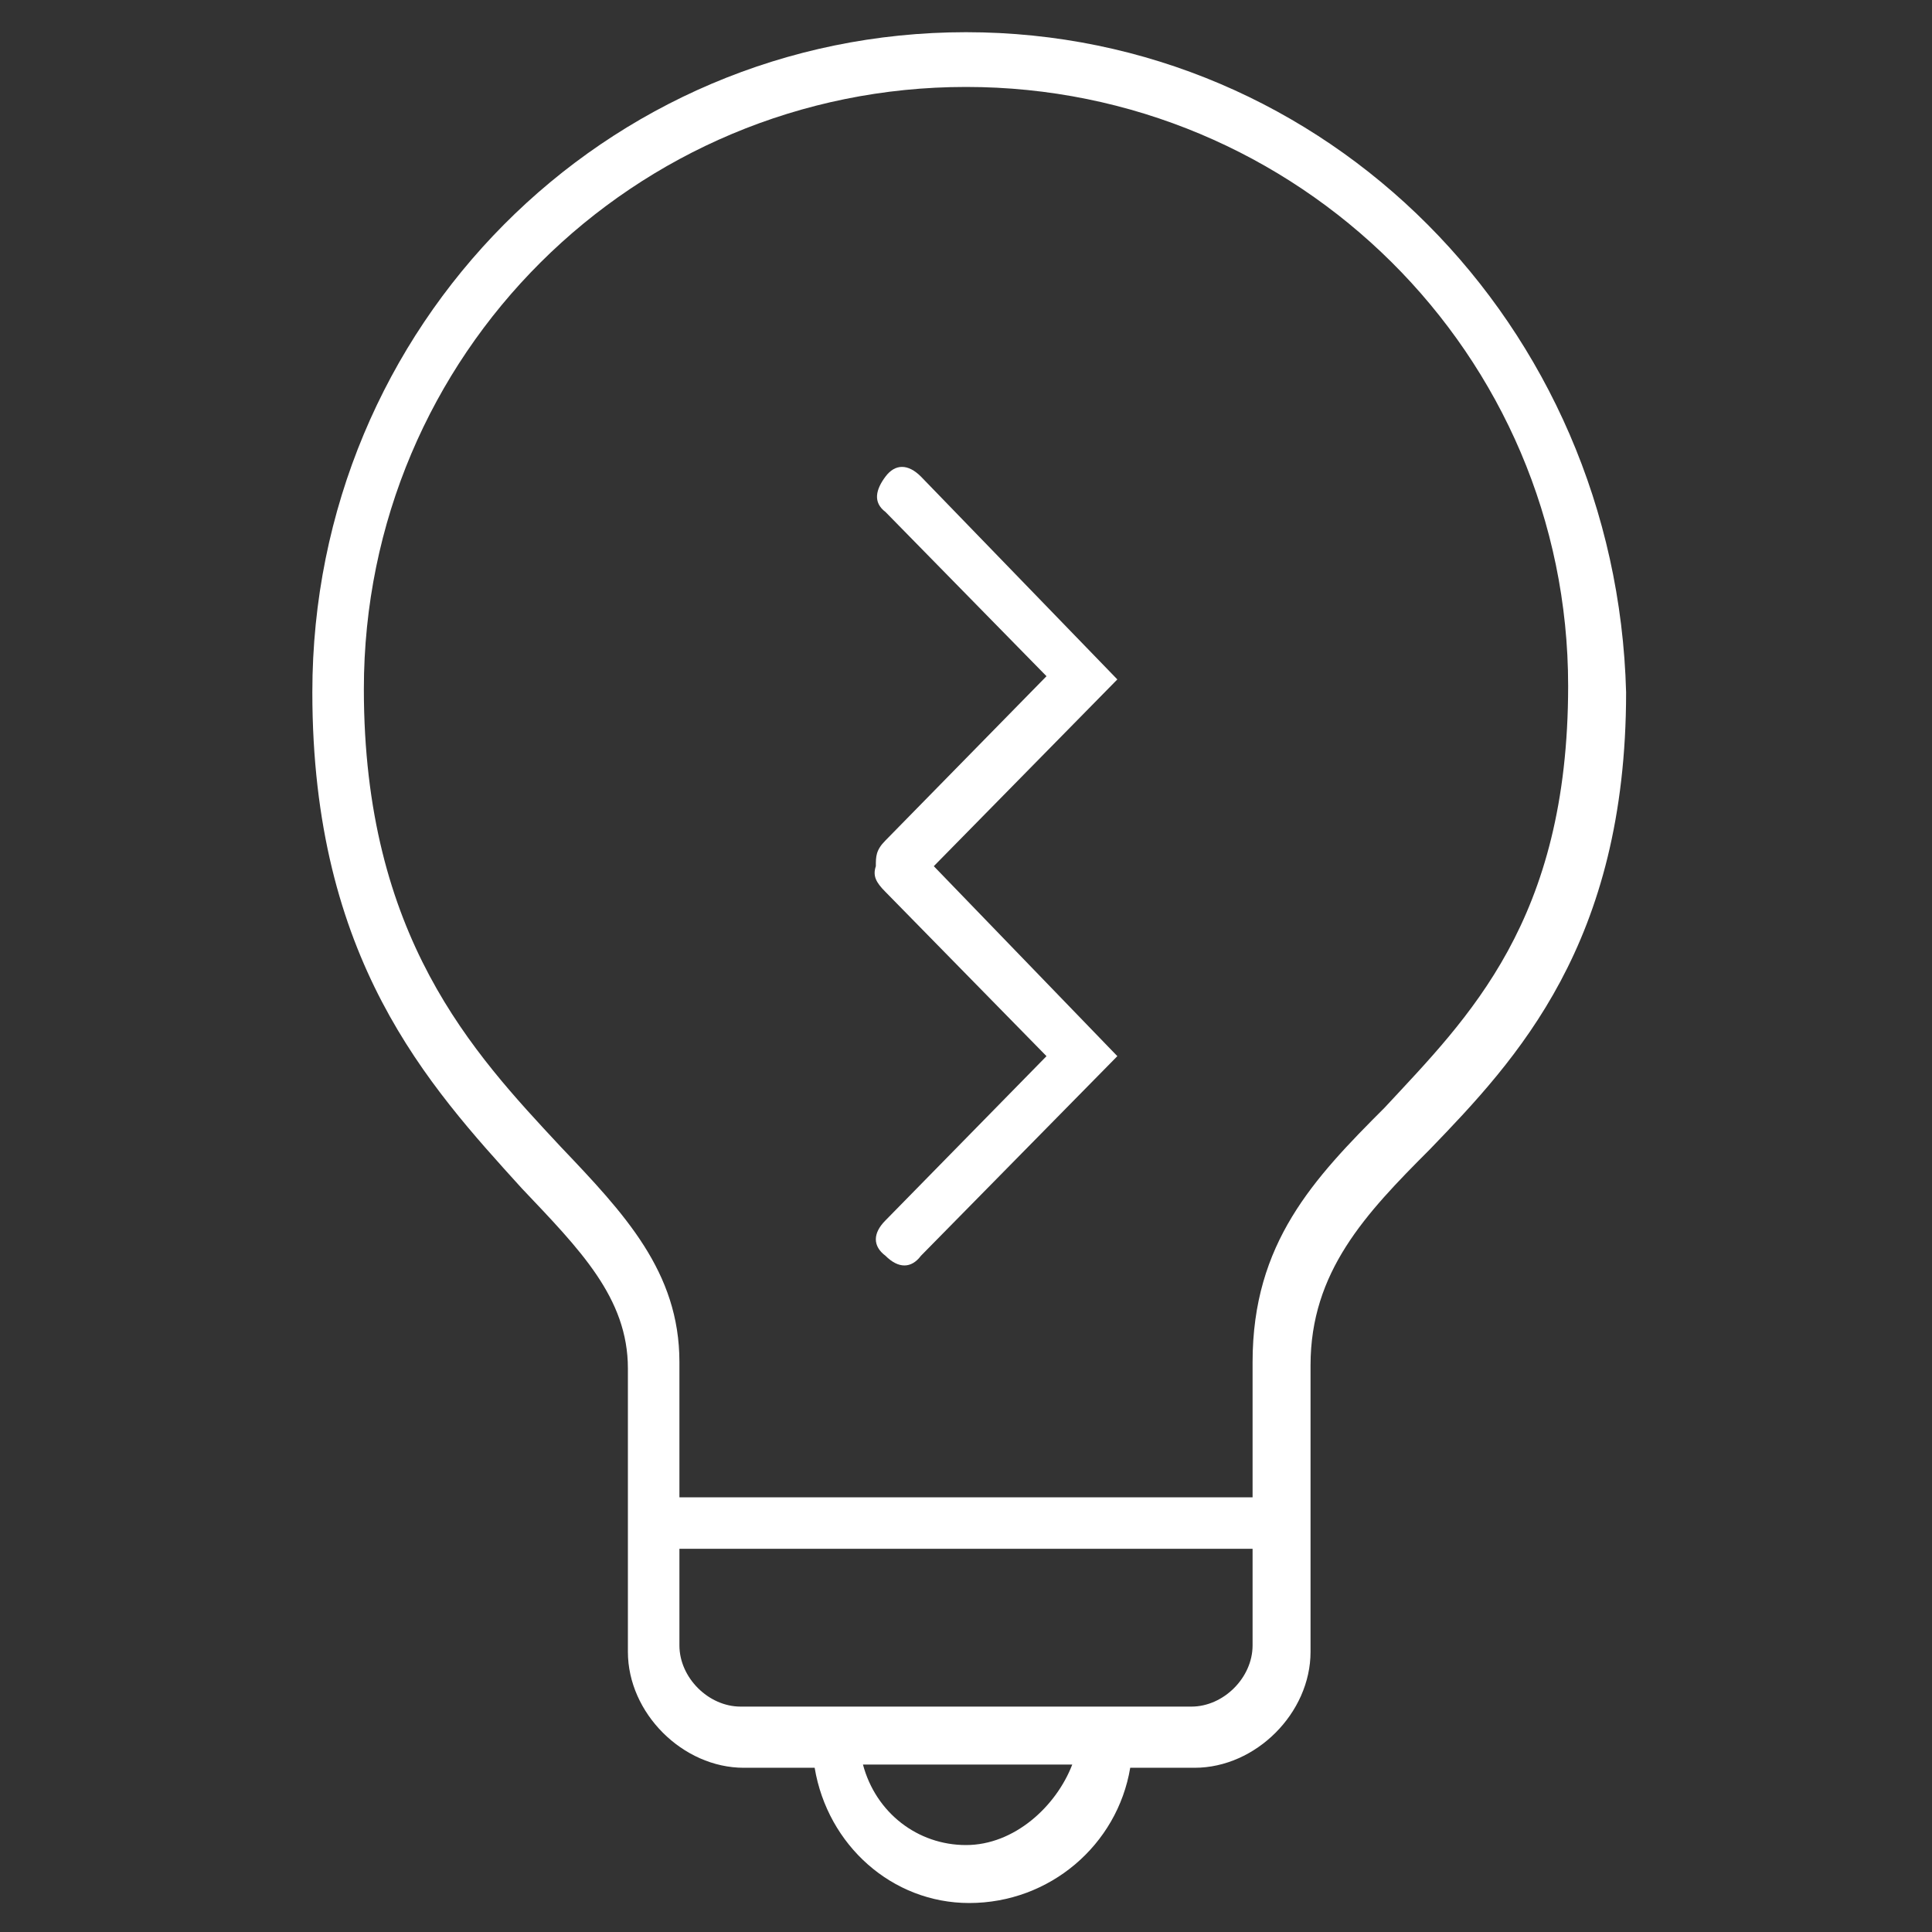
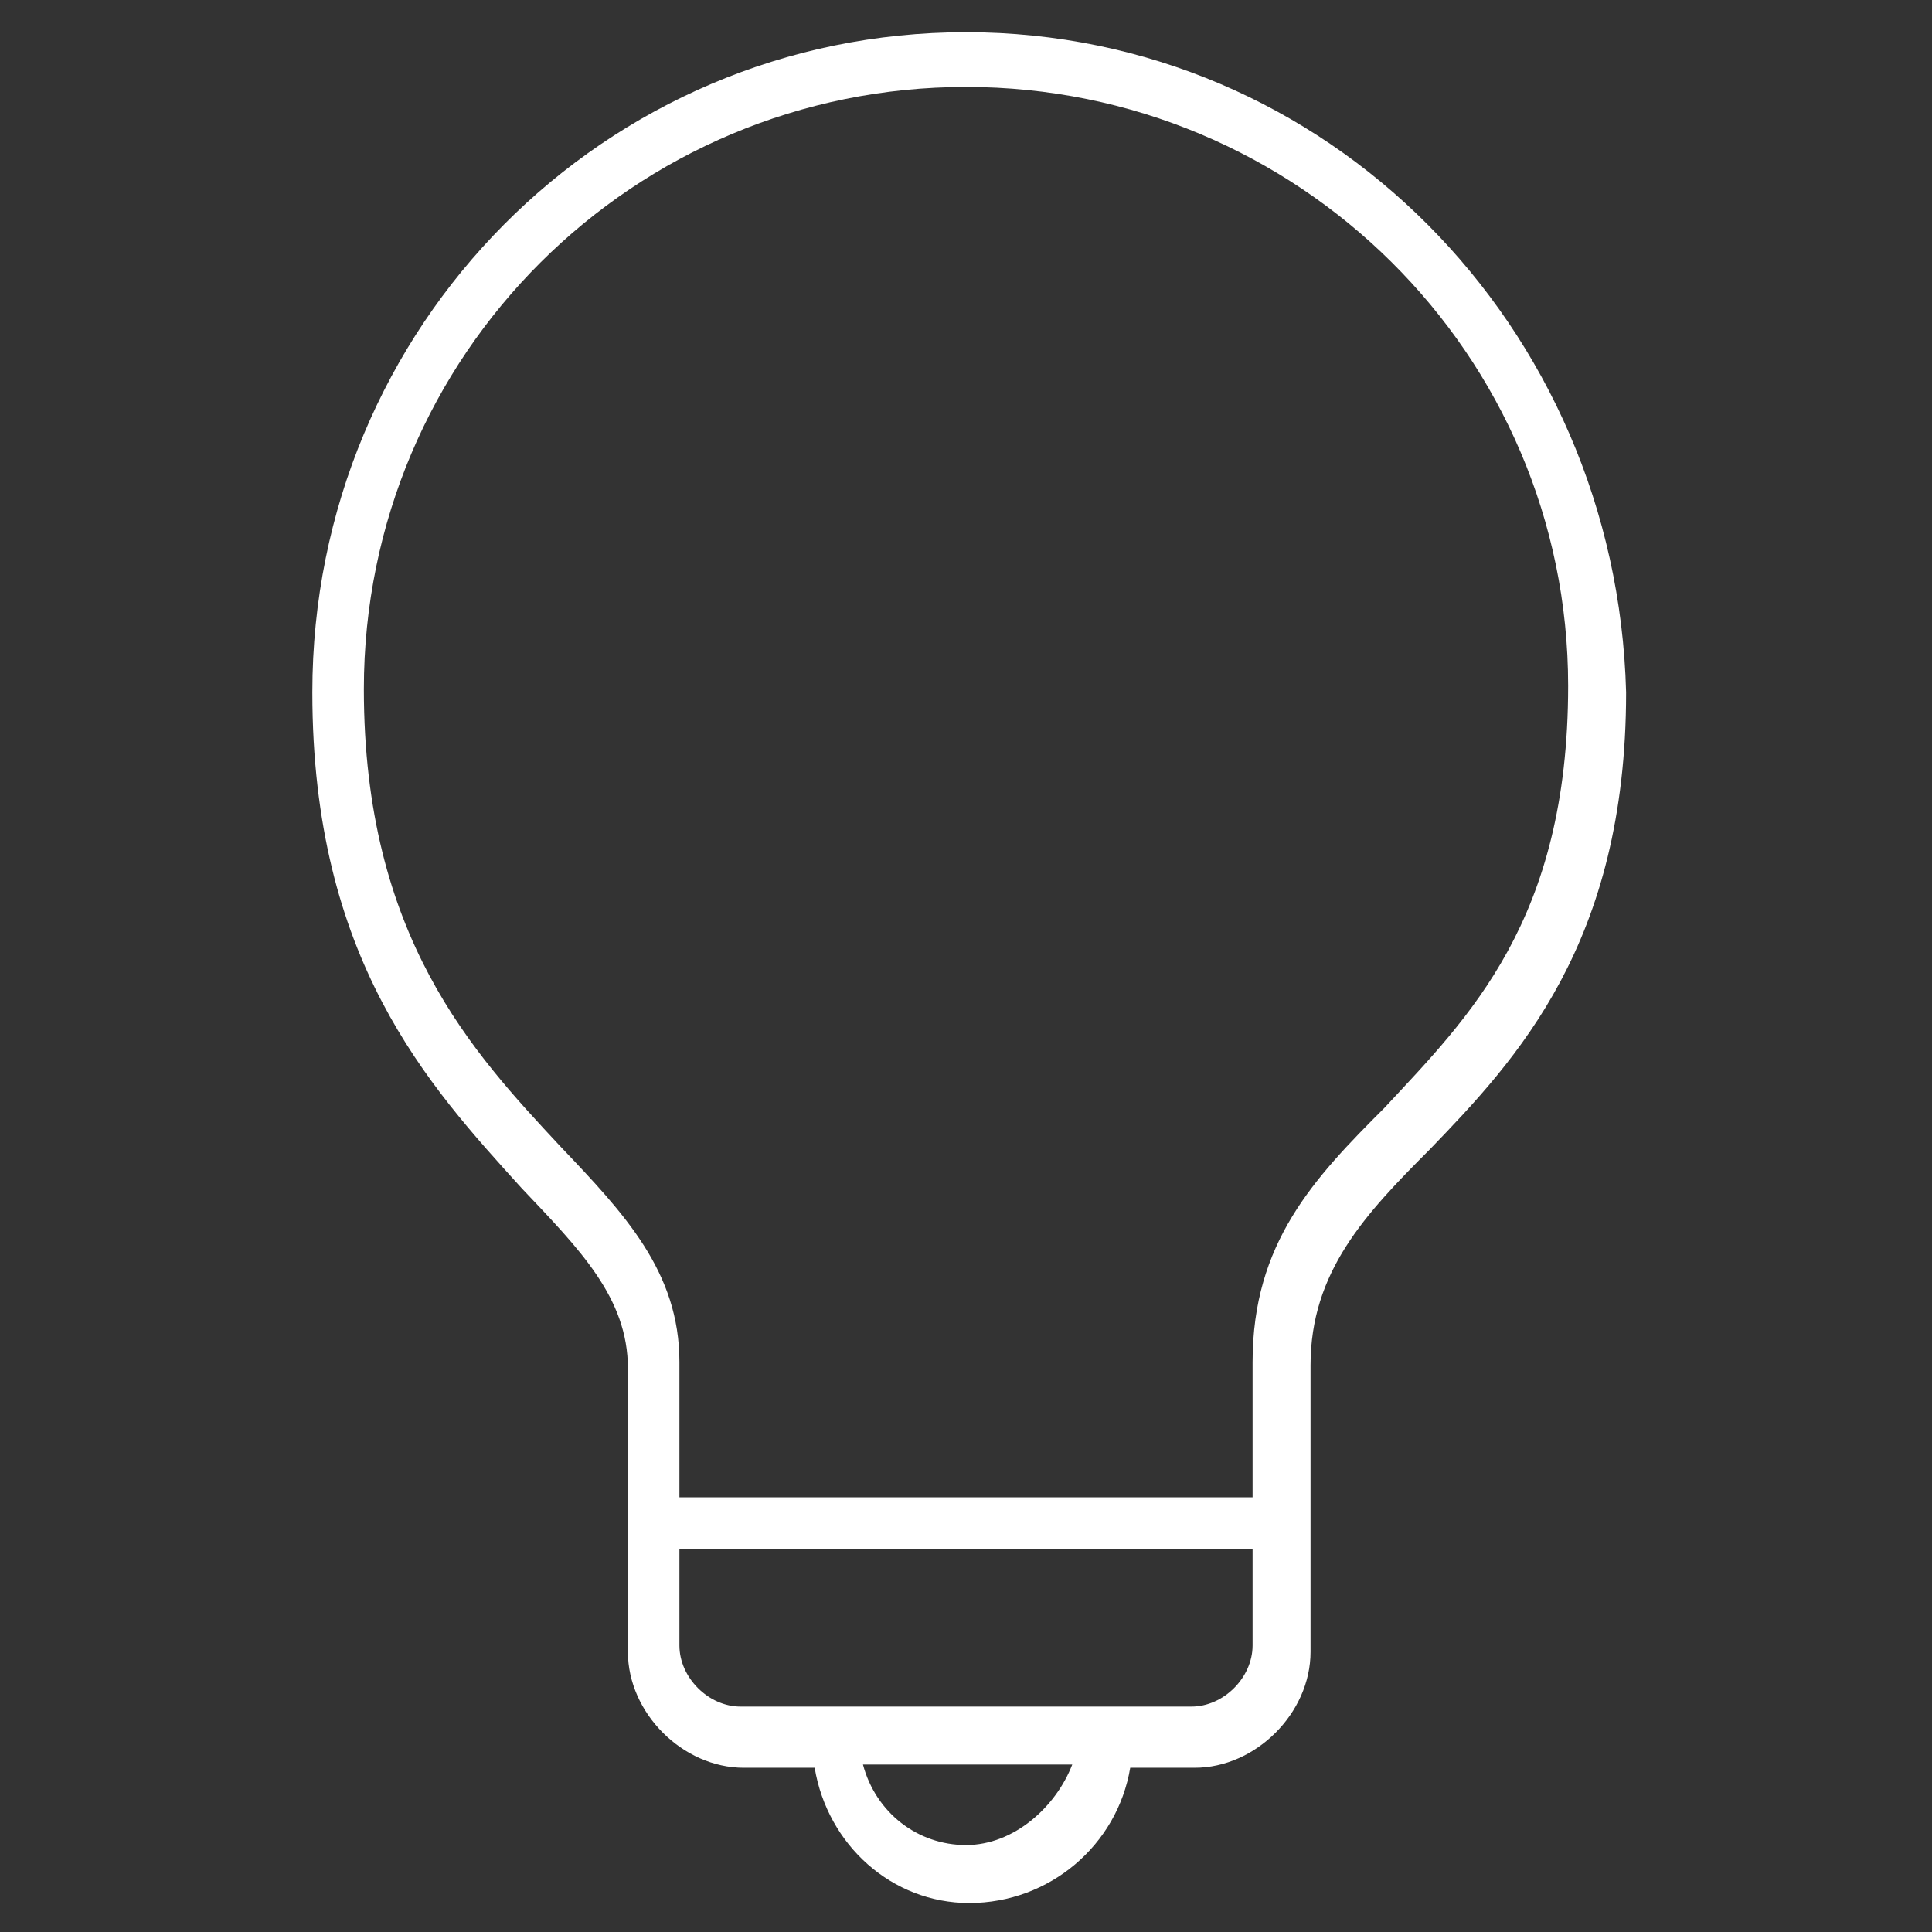
<svg xmlns="http://www.w3.org/2000/svg" version="1.1" id="Calque_1" x="0px" y="0px" viewBox="0 0 60 60" style="enable-background:new 0 0 60 60;" xml:space="preserve">
  <rect x="0" y="0" width="60" height="60" fill="#333333" stroke="none" />
  <style type="text/css">
	.st0{fill:#FFFFFF;}
</style>
  <g>
    <path class="st0" d="M30,1C18.8,1,9.7,10.1,9.7,21.5c0,8.3,3.6,12.2,6.5,15.4c1.8,1.9,3.3,3.4,3.3,5.6v4.2v0.8v3.8   c0,1.9,1.7,3.6,3.6,3.6h2.2c0.4,2.4,2.4,4.2,4.8,4.2c2.5,0,4.6-1.8,5-4.2h2c1.9,0,3.6-1.7,3.6-3.6v-3.9v-0.8v-4.2   c0-2.9,1.7-4.7,3.7-6.7c2.7-2.8,6.1-6.4,6.1-14.2C50.2,10.1,41.2,1,30,1z M30,57.3c-1.5,0-2.8-1-3.2-2.5h6.5   C32.8,56.1,31.5,57.3,30,57.3z M38.9,51.1c0,1-0.9,1.9-1.9,1.9H23c-1,0-1.9-0.9-1.9-1.9v-3h17.8V51.1z M43,34.4   c-2.2,2.2-4.1,4.2-4.1,7.9v4.2H21.1v-4.2c0-2.8-1.7-4.6-3.7-6.7c-2.7-2.9-6.1-6.5-6.1-14.2C11.3,11,19.7,2.7,30,2.7   S48.7,11,48.7,21.3C48.7,28.6,45.6,31.6,43,34.4z" />
-     <path class="st0" d="M28.6,14.8c-0.4-0.4-0.8-0.4-1.1,0s-0.4,0.8,0,1.1l5,5.1l-5,5.1c-0.3,0.3-0.3,0.5-0.3,0.8   c-0.1,0.3,0,0.5,0.3,0.8l5,5.1l-5,5.1c-0.4,0.4-0.4,0.8,0,1.1c0.4,0.4,0.8,0.4,1.1,0l6.1-6.2L29,26.9l5.7-5.8L28.6,14.8z" />
  </g>
</svg>